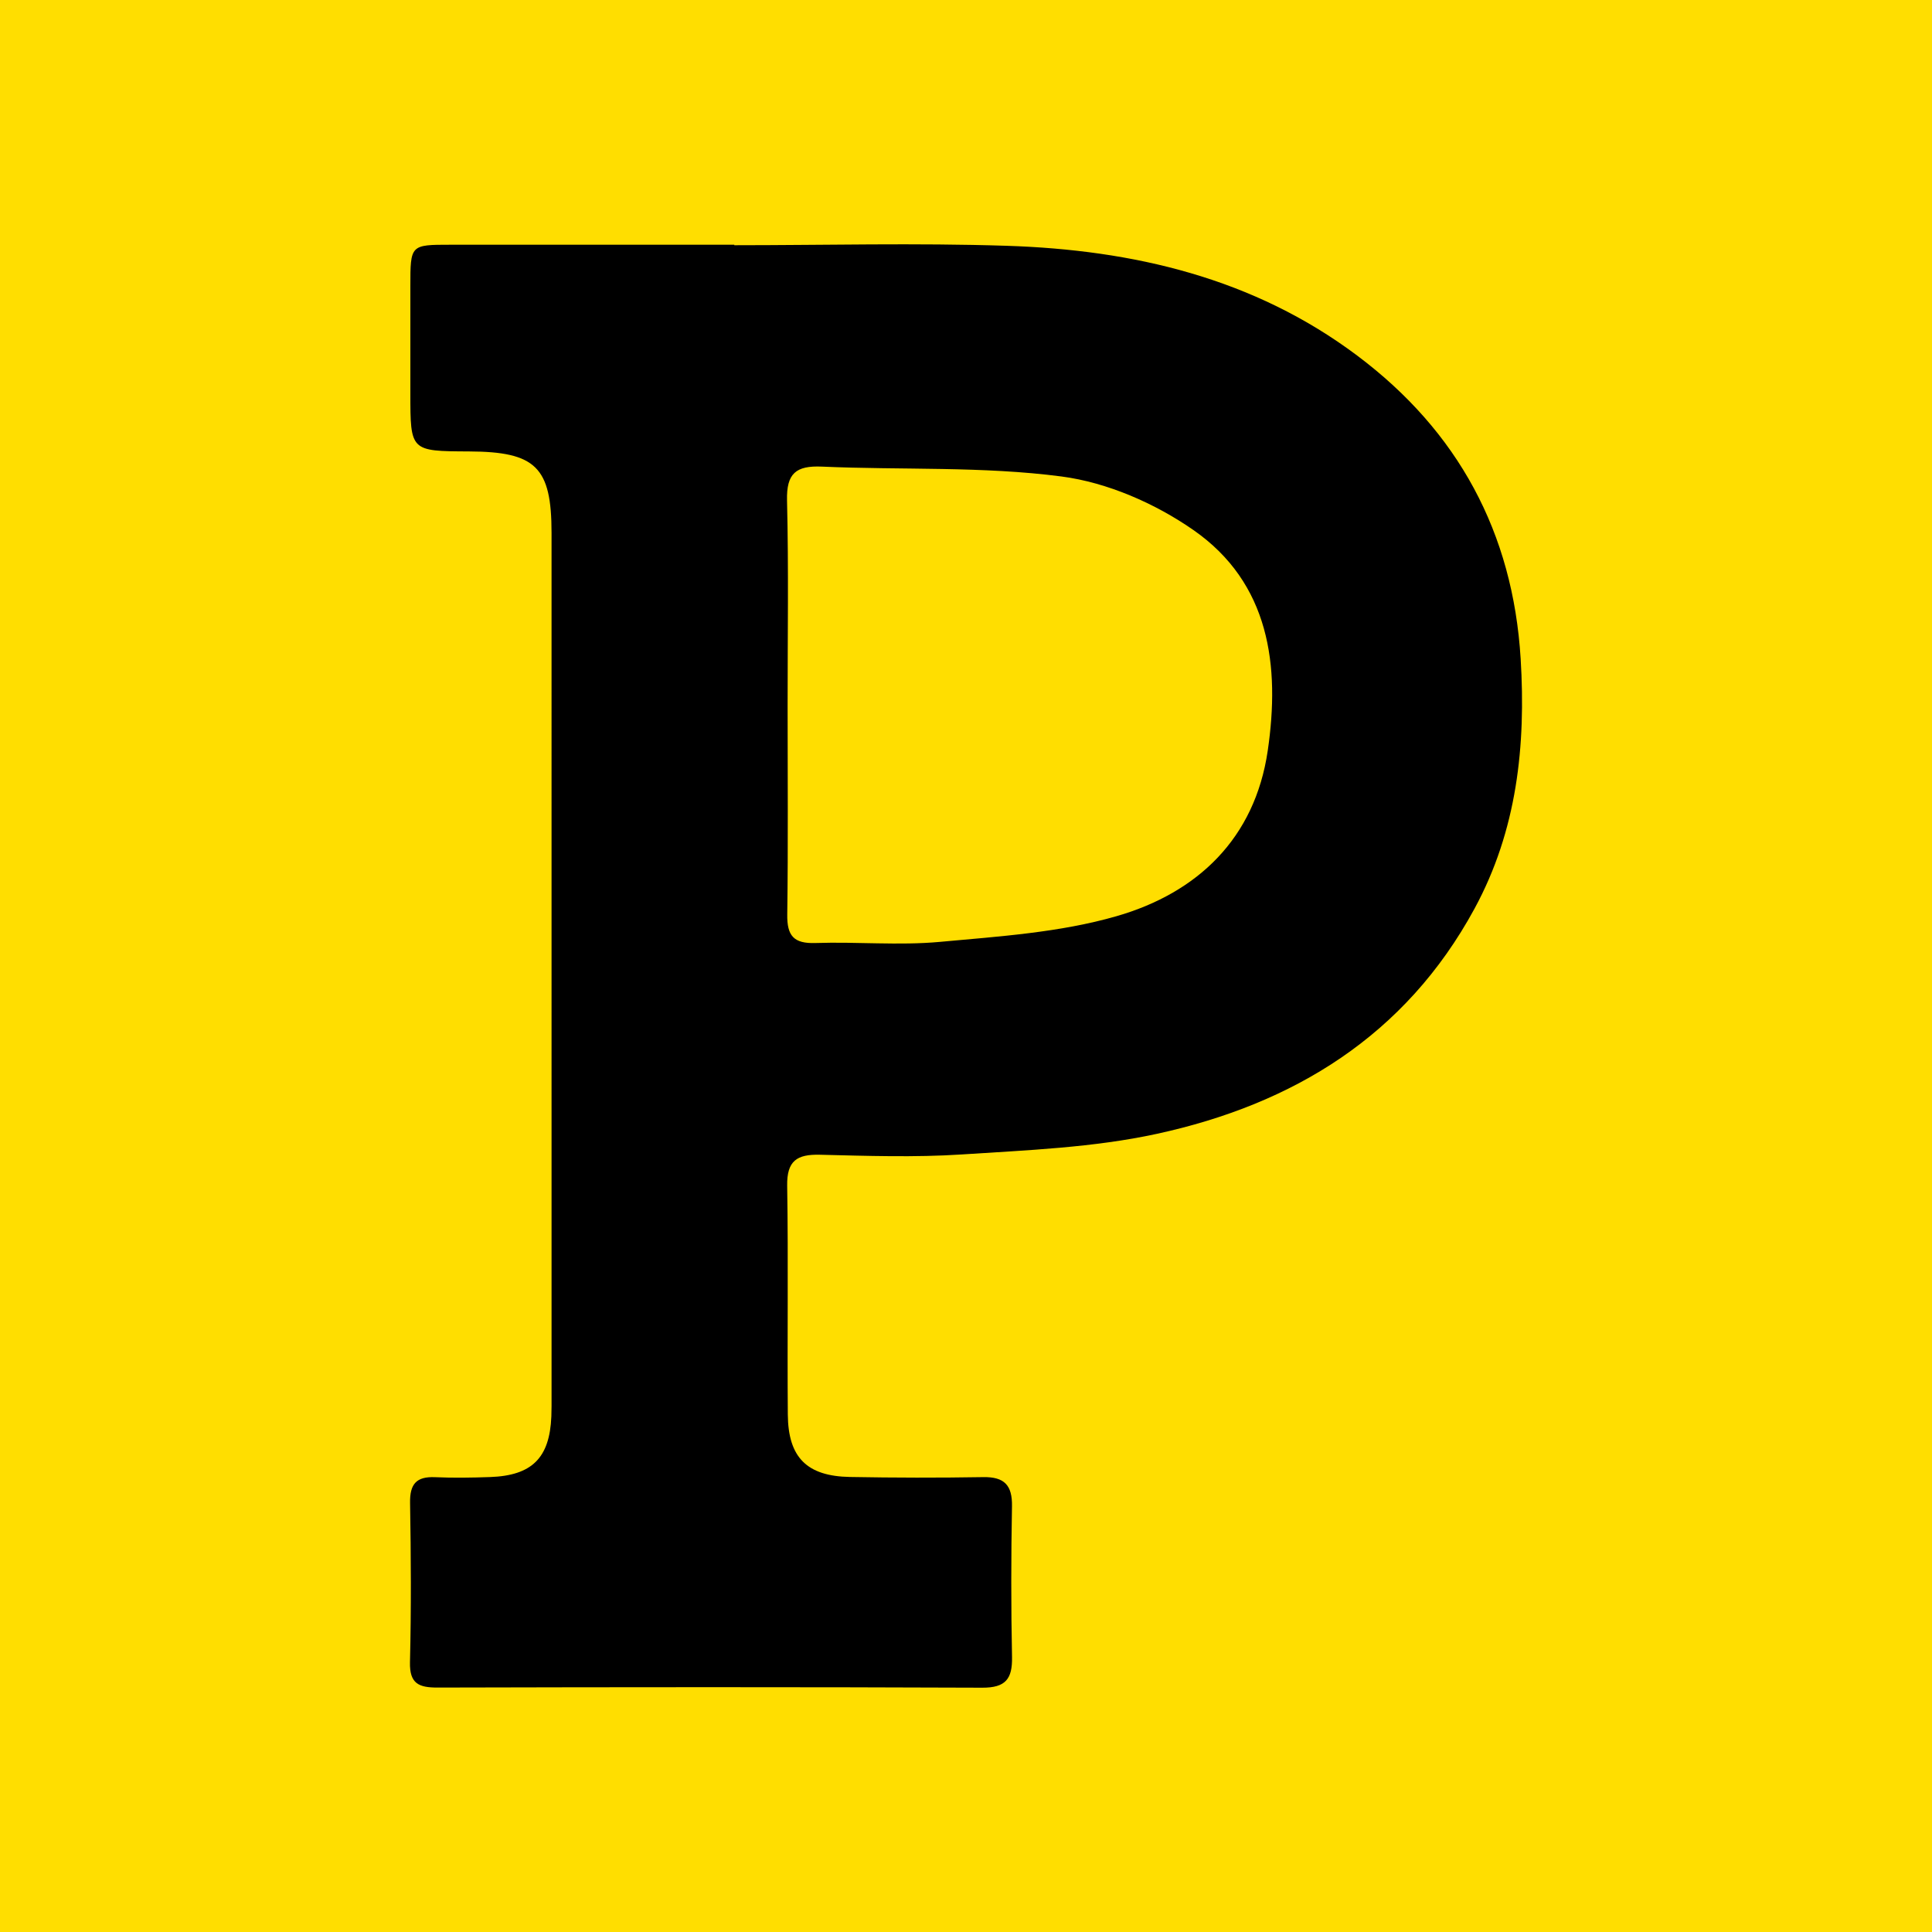
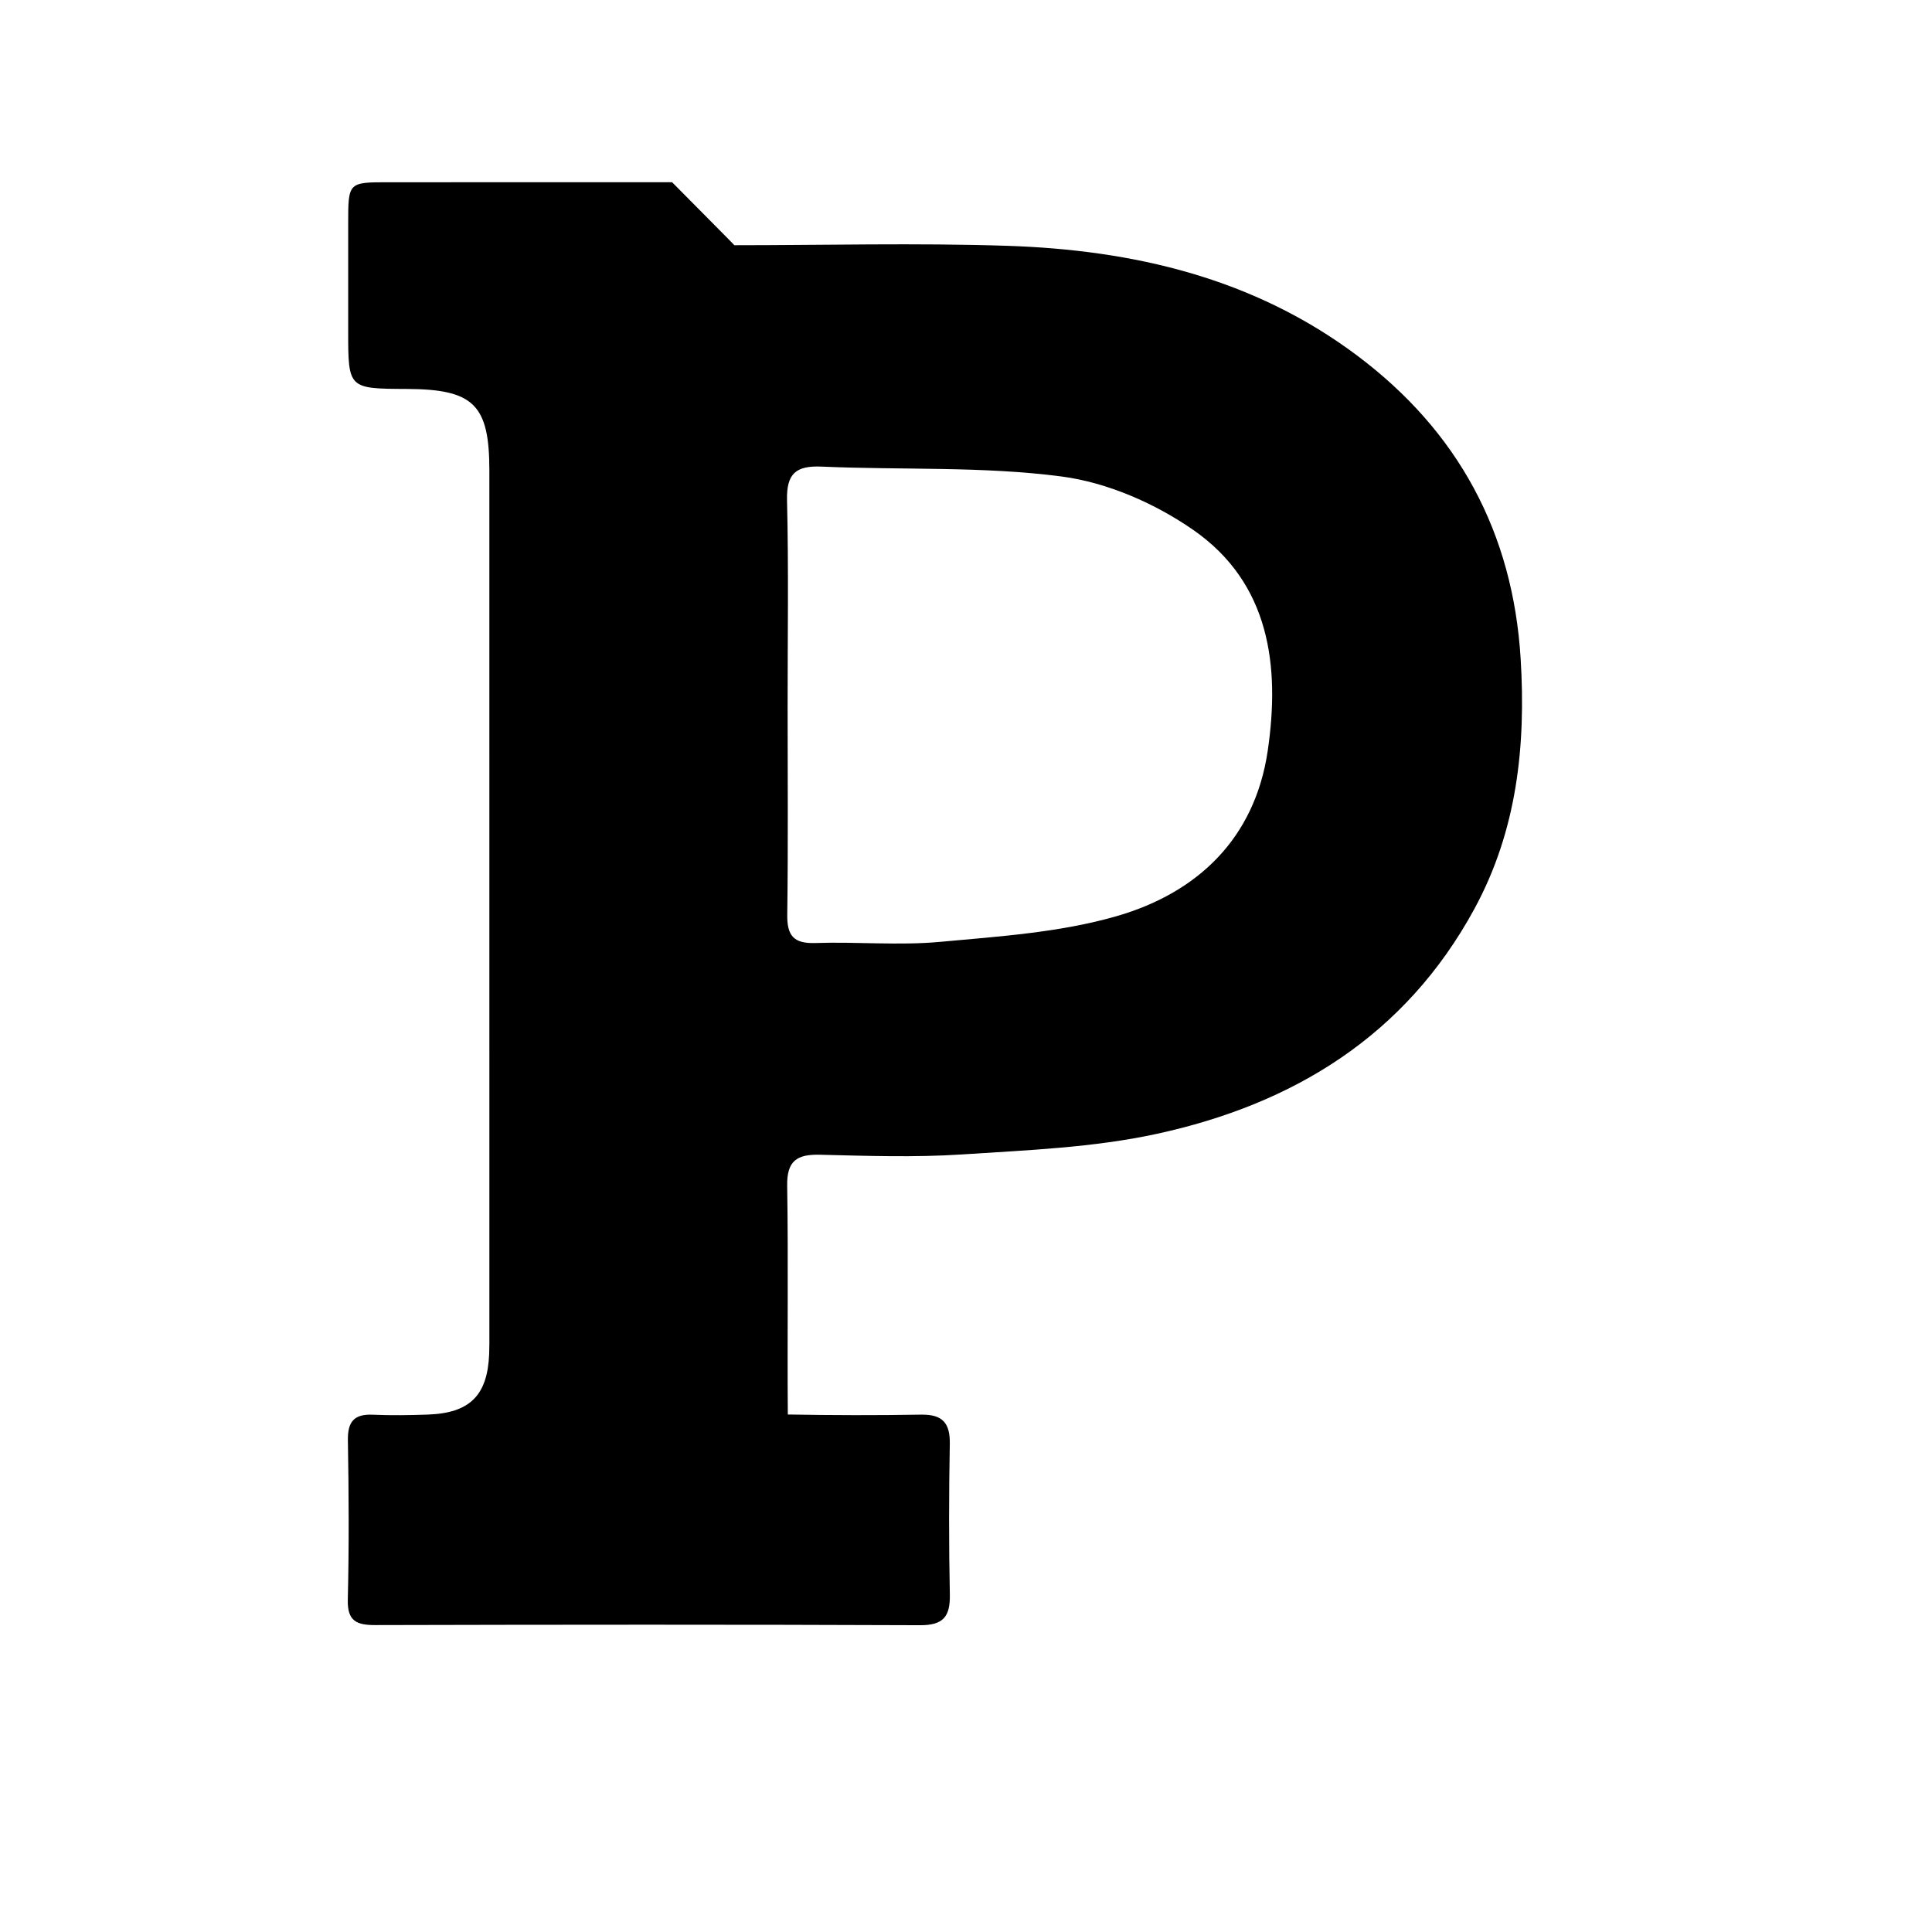
<svg xmlns="http://www.w3.org/2000/svg" version="1.1" id="Layer_1" x="0px" y="0px" width="200px" height="200px" viewBox="0 0 200 200" enable-background="new 0 0 200 200" xml:space="preserve">
-   <rect fill="#FFDE00" width="200" height="200" />
  <g>
-     <path d="M76.014,25.385c9.397,0,18.801-0.244,28.188,0.059c13.102,0.423,25.57,3.321,36.303,11.373   c10.434,7.827,16.113,18.321,16.912,31.371c0.552,9.011-0.372,17.763-4.778,25.879c-7.147,13.163-18.758,20.239-32.89,23.309   c-6.576,1.428-13.434,1.69-20.186,2.132c-4.877,0.319-9.795,0.148-14.69,0.03c-2.369-0.057-3.425,0.622-3.385,3.199   c0.125,7.895,0.002,15.794,0.066,23.691c0.036,4.457,1.977,6.387,6.437,6.468c4.597,0.083,9.197,0.092,13.794,0.015   c2.195-0.037,3.015,0.841,2.975,3.026c-0.095,5.197-0.102,10.397,0.004,15.593c0.046,2.272-0.661,3.188-3.078,3.179   c-18.793-0.076-37.587-0.061-56.381-0.014c-1.938,0.005-2.919-0.39-2.864-2.628c0.133-5.495,0.104-10.996,0.01-16.493   c-0.033-1.937,0.643-2.742,2.585-2.656c1.895,0.083,3.799,0.053,5.697-0.014c4.342-0.153,6.169-1.981,6.343-6.273   c0.028-0.699,0.021-1.399,0.021-2.099c0.001-29.79,0.003-59.58-0.001-89.369c-0.001-6.809-1.626-8.402-8.543-8.431   c-6.072-0.026-6.072-0.026-6.072-6.02c0-3.699-0.001-7.397,0-11.096c0.002-4.274,0.004-4.28,4.142-4.281   c9.797-0.003,19.593-0.001,29.39-0.001C76.014,25.35,76.014,25.367,76.014,25.385z M81.533,73.09   c0,7.194,0.061,14.389-0.037,21.582c-0.03,2.188,0.657,3.026,2.919,2.949c4.292-0.145,8.62,0.273,12.881-0.118   c6.132-0.563,12.411-0.968,18.277-2.657c8.398-2.418,14.33-8.055,15.662-17.129c1.292-8.806,0.199-17.354-7.694-22.848   c-3.96-2.756-8.909-4.921-13.649-5.543c-8.169-1.072-16.527-0.656-24.799-1.022c-2.696-0.119-3.688,0.696-3.62,3.505   C81.645,58.9,81.53,65.996,81.533,73.09z" />
+     <path d="M76.014,25.385c9.397,0,18.801-0.244,28.188,0.059c13.102,0.423,25.57,3.321,36.303,11.373   c10.434,7.827,16.113,18.321,16.912,31.371c0.552,9.011-0.372,17.763-4.778,25.879c-7.147,13.163-18.758,20.239-32.89,23.309   c-6.576,1.428-13.434,1.69-20.186,2.132c-4.877,0.319-9.795,0.148-14.69,0.03c-2.369-0.057-3.425,0.622-3.385,3.199   c0.125,7.895,0.002,15.794,0.066,23.691c4.597,0.083,9.197,0.092,13.794,0.015   c2.195-0.037,3.015,0.841,2.975,3.026c-0.095,5.197-0.102,10.397,0.004,15.593c0.046,2.272-0.661,3.188-3.078,3.179   c-18.793-0.076-37.587-0.061-56.381-0.014c-1.938,0.005-2.919-0.39-2.864-2.628c0.133-5.495,0.104-10.996,0.01-16.493   c-0.033-1.937,0.643-2.742,2.585-2.656c1.895,0.083,3.799,0.053,5.697-0.014c4.342-0.153,6.169-1.981,6.343-6.273   c0.028-0.699,0.021-1.399,0.021-2.099c0.001-29.79,0.003-59.58-0.001-89.369c-0.001-6.809-1.626-8.402-8.543-8.431   c-6.072-0.026-6.072-0.026-6.072-6.02c0-3.699-0.001-7.397,0-11.096c0.002-4.274,0.004-4.28,4.142-4.281   c9.797-0.003,19.593-0.001,29.39-0.001C76.014,25.35,76.014,25.367,76.014,25.385z M81.533,73.09   c0,7.194,0.061,14.389-0.037,21.582c-0.03,2.188,0.657,3.026,2.919,2.949c4.292-0.145,8.62,0.273,12.881-0.118   c6.132-0.563,12.411-0.968,18.277-2.657c8.398-2.418,14.33-8.055,15.662-17.129c1.292-8.806,0.199-17.354-7.694-22.848   c-3.96-2.756-8.909-4.921-13.649-5.543c-8.169-1.072-16.527-0.656-24.799-1.022c-2.696-0.119-3.688,0.696-3.62,3.505   C81.645,58.9,81.53,65.996,81.533,73.09z" />
  </g>
</svg>